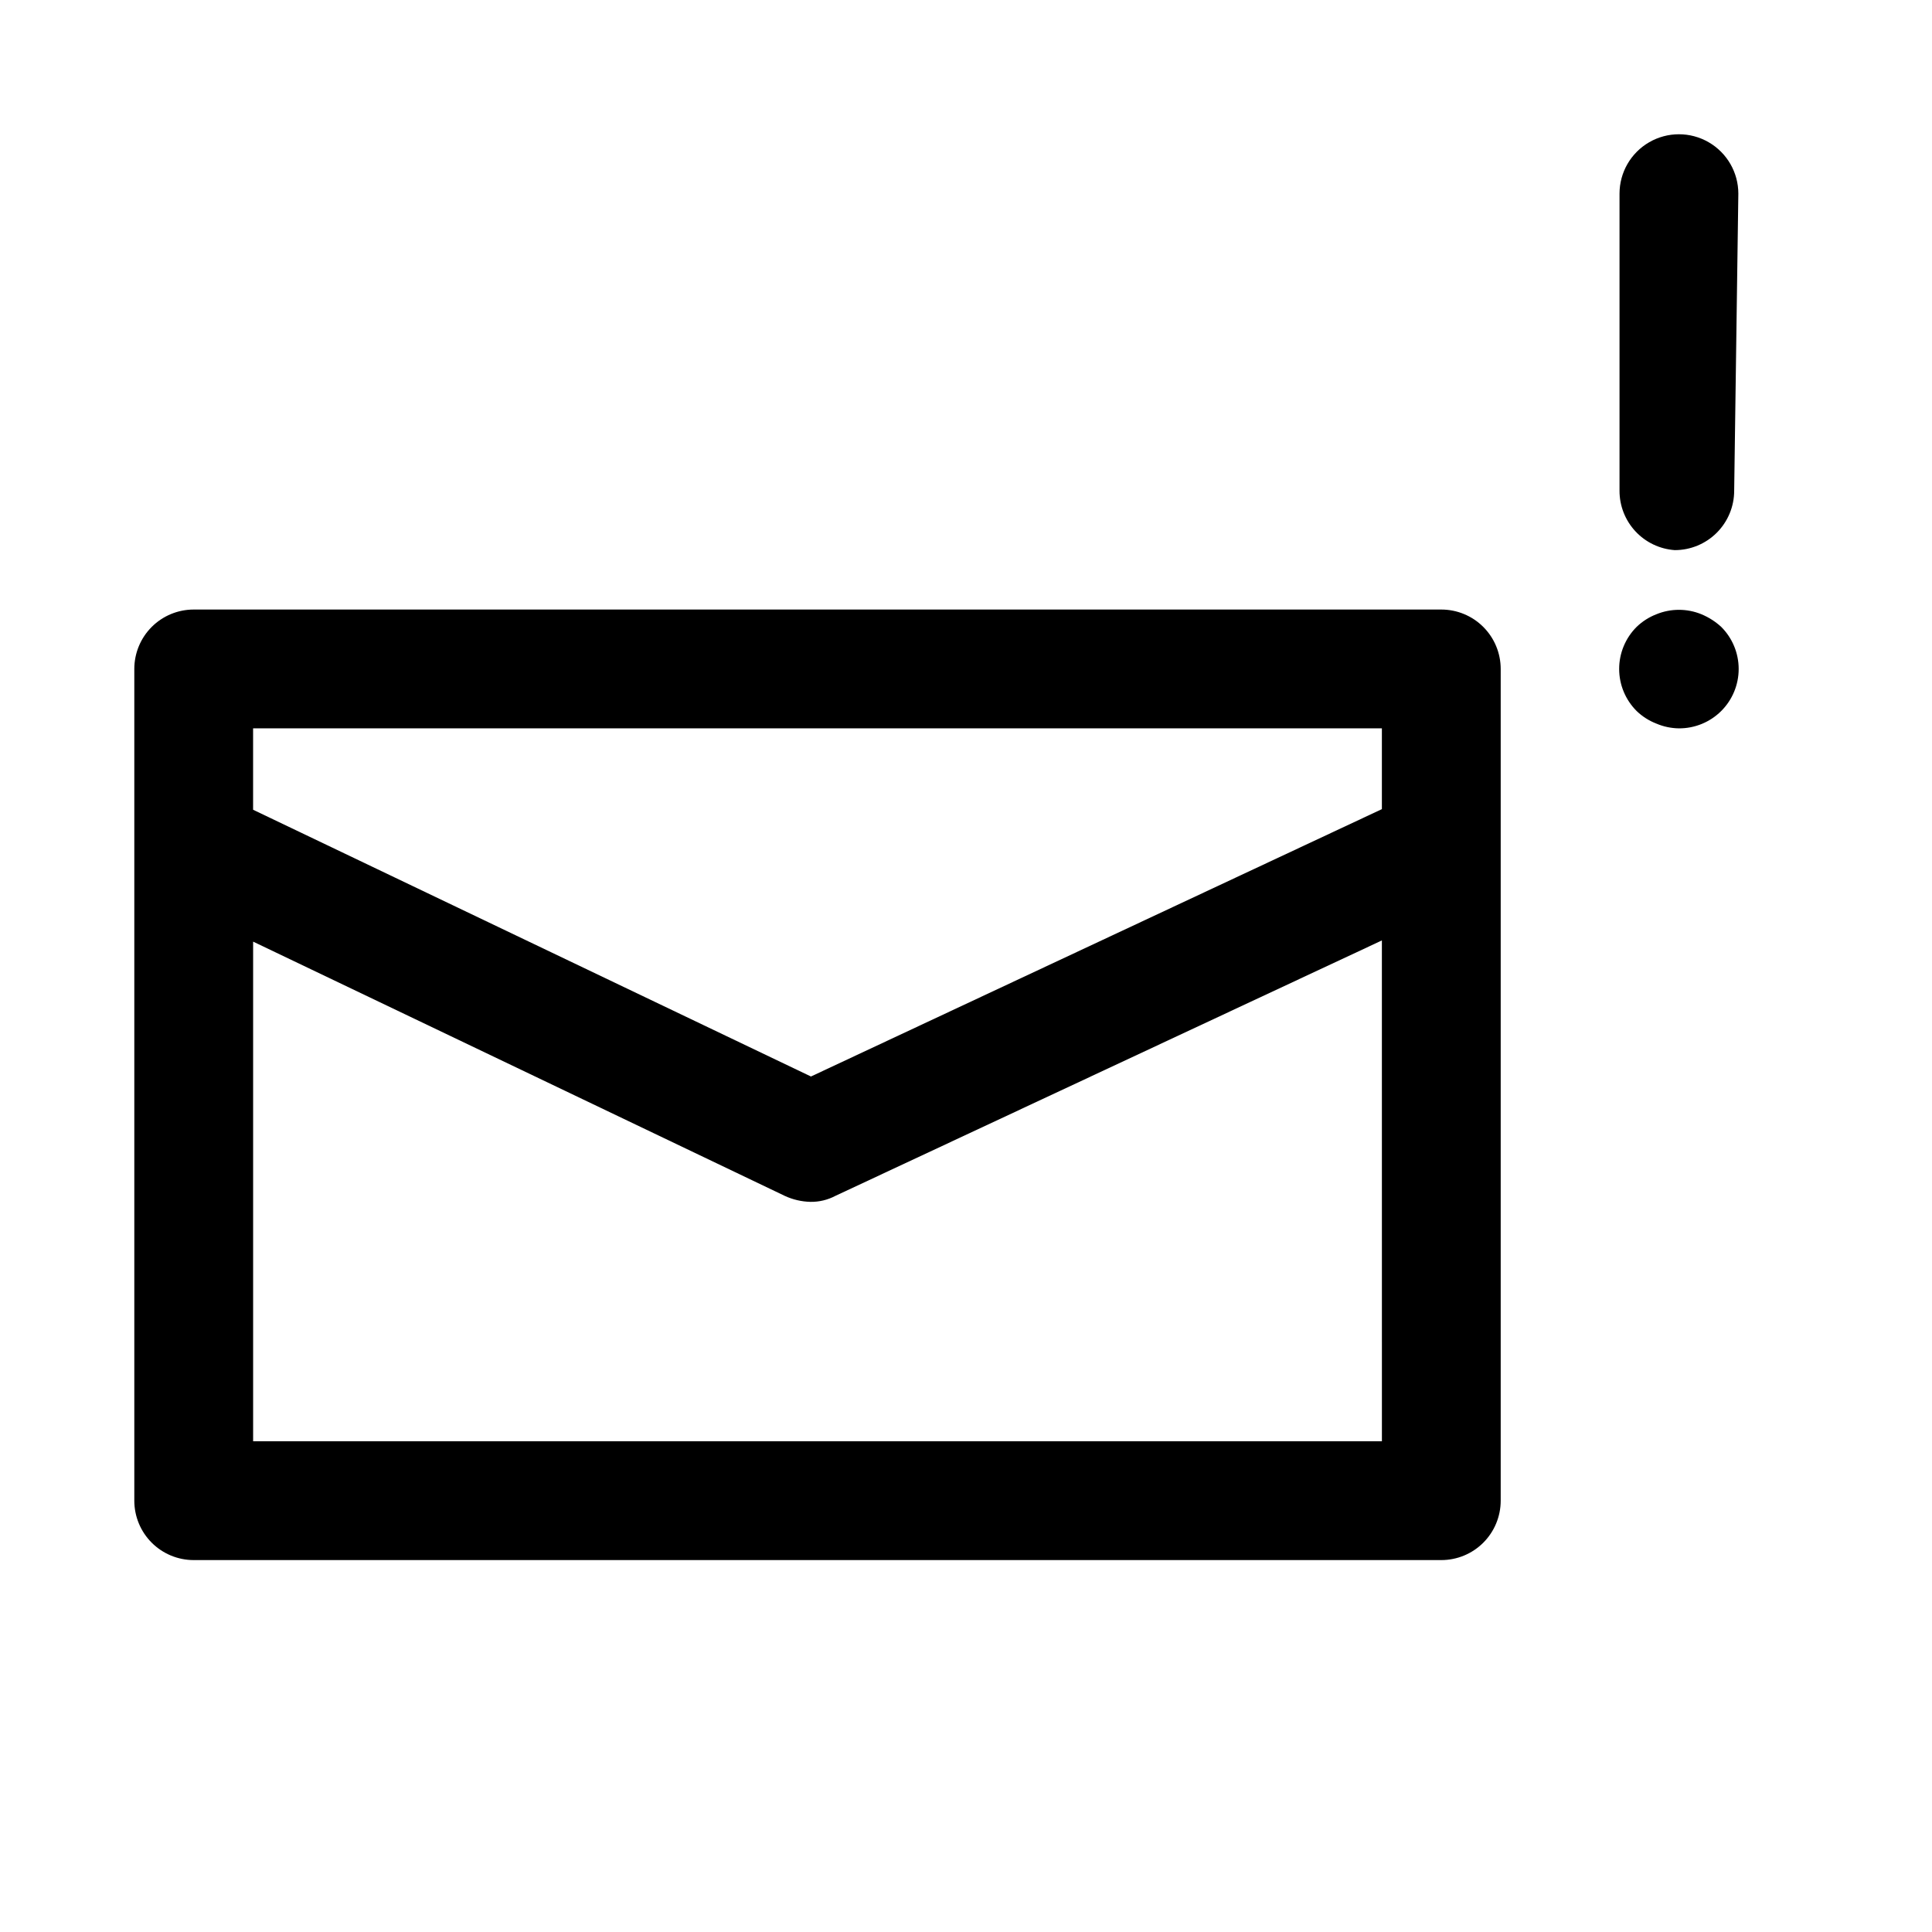
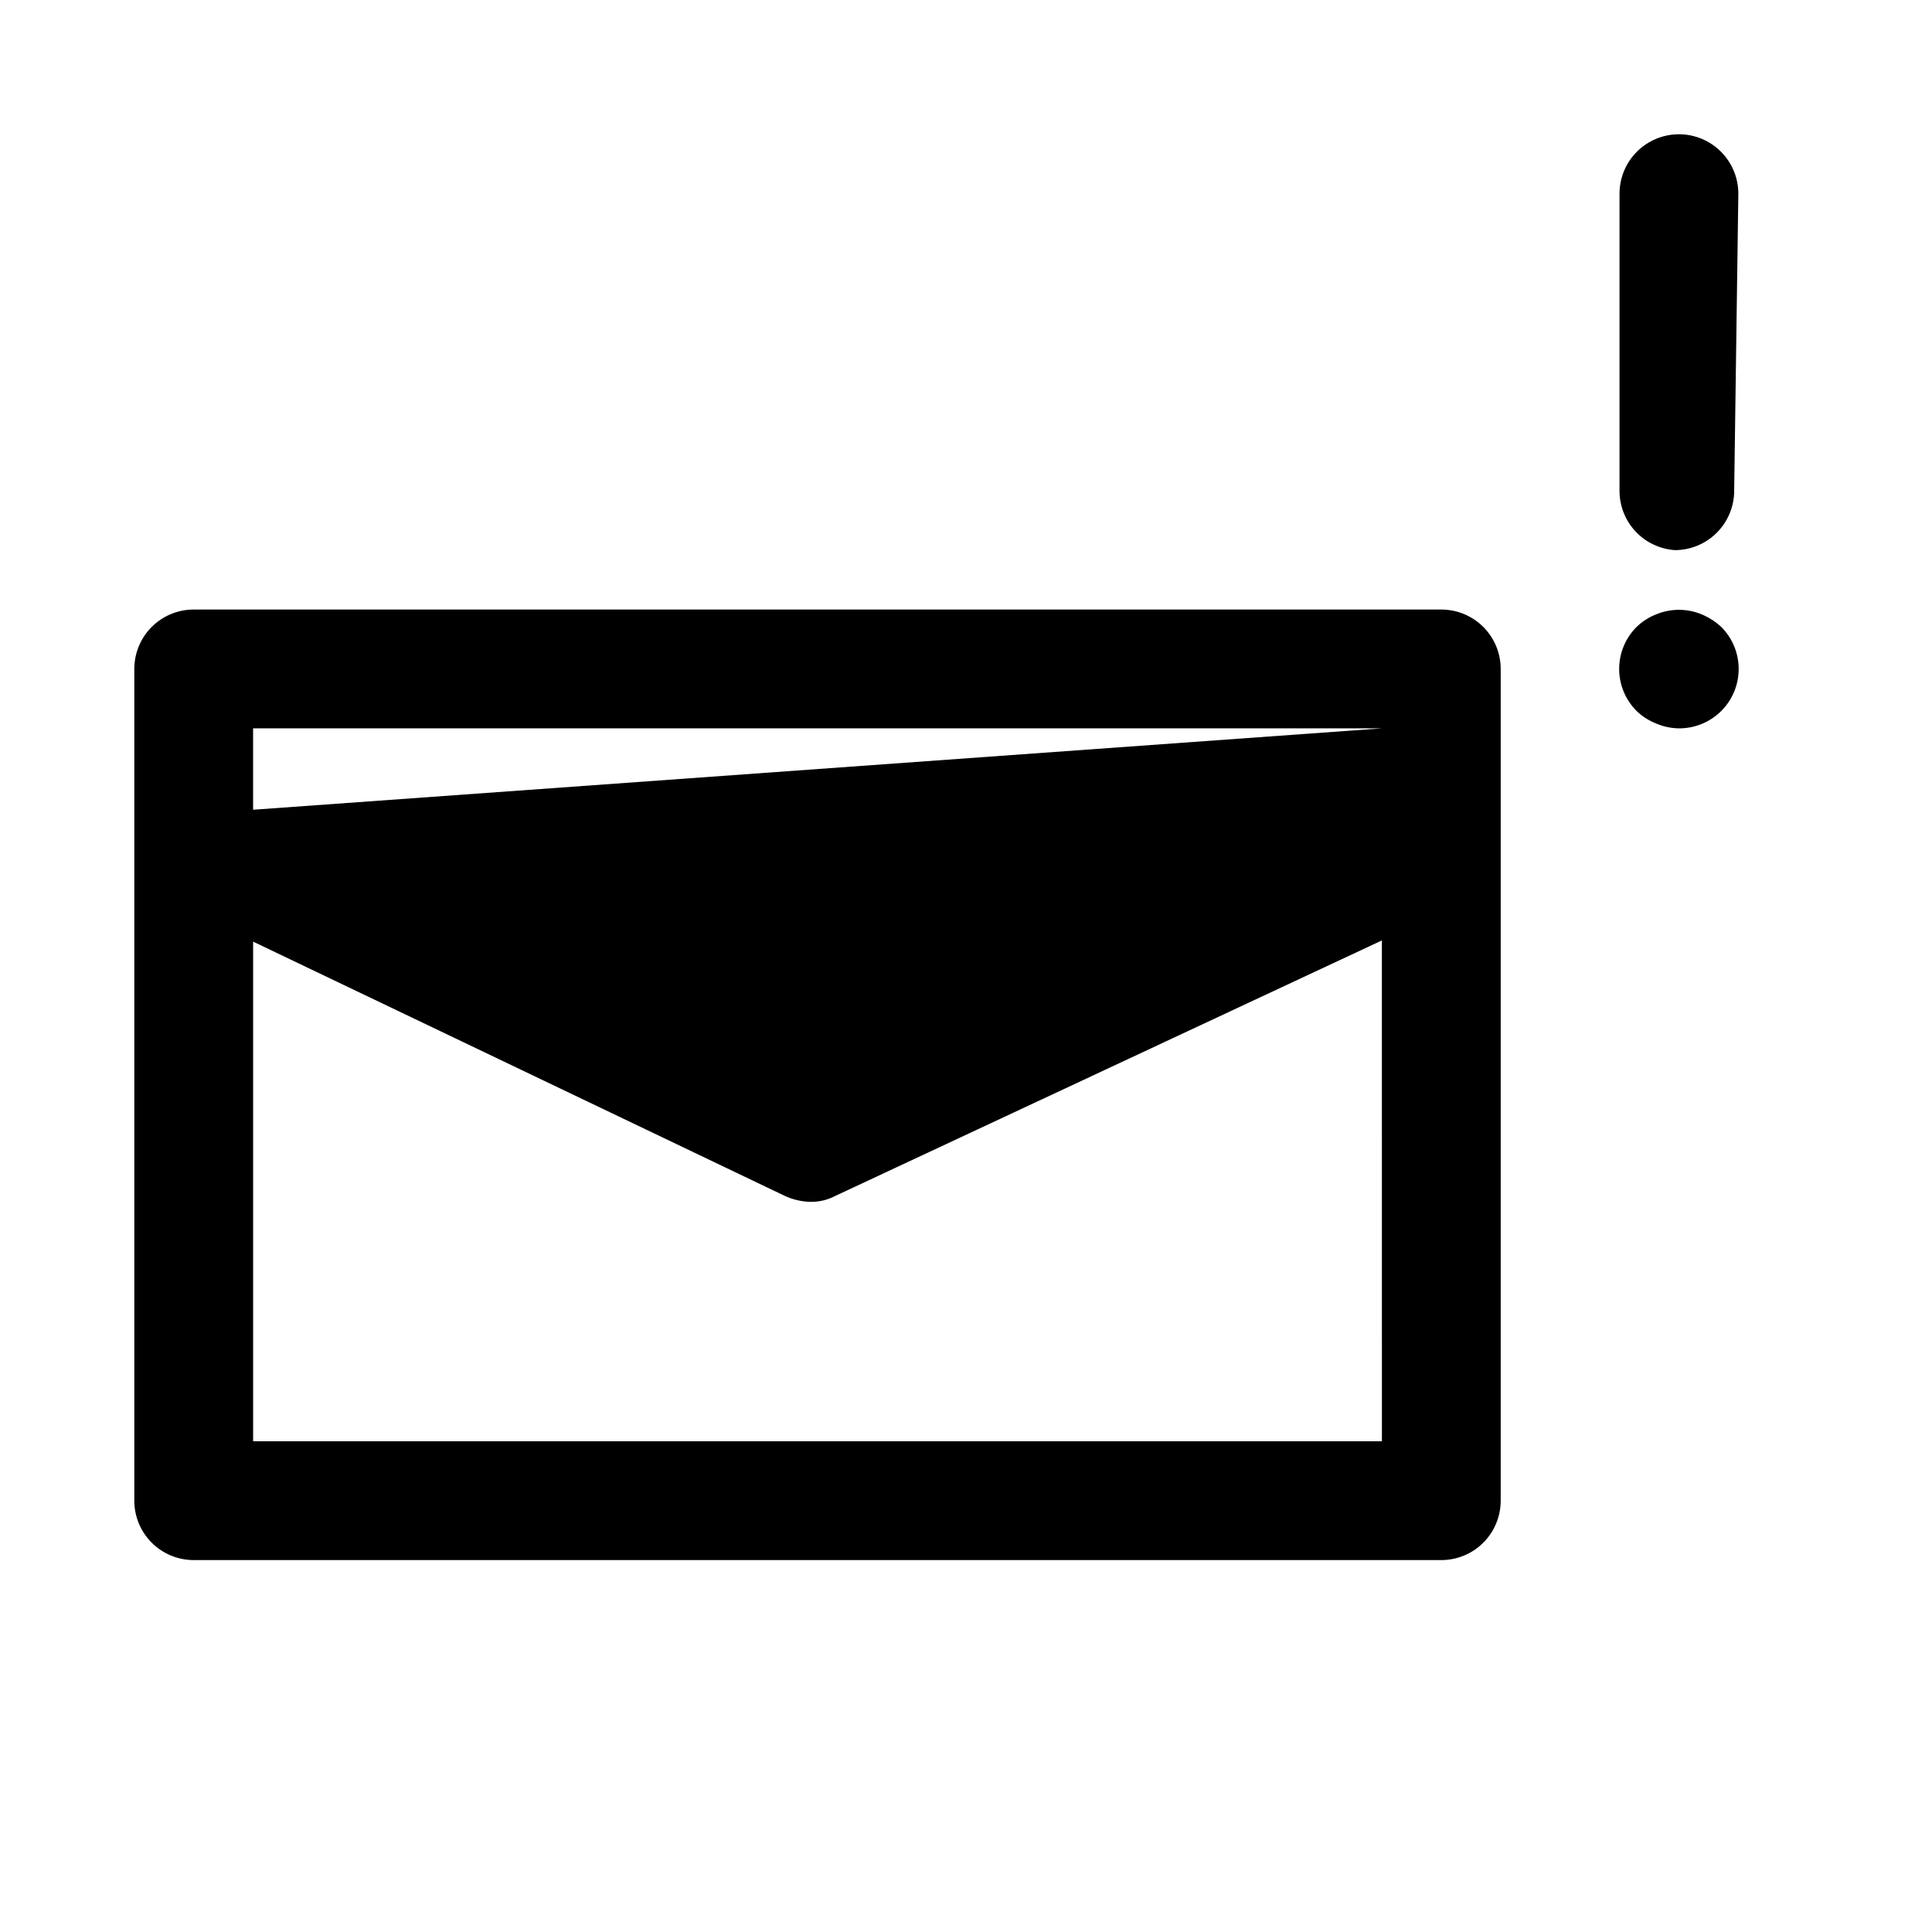
<svg xmlns="http://www.w3.org/2000/svg" fill="#000000" width="800px" height="800px" version="1.1" viewBox="144 144 512 512">
-   <path d="m600.11 310.1c2.977 2.953 4.652 6.969 4.656 11.164 0.004 4.195-1.664 8.215-4.637 11.172-2.973 2.961-7.004 4.609-11.199 4.586-2.055-0.027-4.09-0.453-5.981-1.262-1.934-0.75-3.699-1.871-5.195-3.305-2.981-2.957-4.66-6.981-4.66-11.18 0-4.195 1.68-8.223 4.66-11.176 1.496-1.434 3.262-2.559 5.195-3.309 3.832-1.574 8.133-1.574 11.965 0 1.906 0.797 3.664 1.918 5.195 3.309zm-12.281-20.312c4.176 0 8.18-1.656 11.133-4.609 2.953-2.953 4.613-6.957 4.613-11.133l1.102-78.723c0-5.625-3-10.82-7.871-13.633-4.871-2.812-10.875-2.812-15.746 0-4.871 2.812-7.871 8.008-7.871 13.633v78.723c-0.012 3.992 1.496 7.836 4.215 10.762 2.719 2.922 6.445 4.703 10.426 4.981zm-46.129 31.488v220.42c0 4.176-1.66 8.18-4.613 11.133-2.949 2.953-6.957 4.609-11.133 4.609h-330.62c-4.176 0-8.18-1.656-11.133-4.609-2.949-2.953-4.609-6.957-4.609-11.133v-220.42c0-4.176 1.66-8.18 4.609-11.133 2.953-2.953 6.957-4.609 11.133-4.609h330.62c4.176 0 8.184 1.656 11.133 4.609 2.953 2.953 4.613 6.957 4.613 11.133zm-31.488 71.949-144.84 67.699v0.004c-2.039 1.07-4.312 1.613-6.613 1.574-2.344-0.055-4.648-0.59-6.769-1.574l-140.91-67.387v132.41h299.14zm0-56.203h-299.14v21.57l147.84 70.691 151.3-70.852z" />
+   <path d="m600.11 310.1c2.977 2.953 4.652 6.969 4.656 11.164 0.004 4.195-1.664 8.215-4.637 11.172-2.973 2.961-7.004 4.609-11.199 4.586-2.055-0.027-4.09-0.453-5.981-1.262-1.934-0.75-3.699-1.871-5.195-3.305-2.981-2.957-4.66-6.981-4.66-11.18 0-4.195 1.68-8.223 4.66-11.176 1.496-1.434 3.262-2.559 5.195-3.309 3.832-1.574 8.133-1.574 11.965 0 1.906 0.797 3.664 1.918 5.195 3.309zm-12.281-20.312c4.176 0 8.18-1.656 11.133-4.609 2.953-2.953 4.613-6.957 4.613-11.133l1.102-78.723c0-5.625-3-10.82-7.871-13.633-4.871-2.812-10.875-2.812-15.746 0-4.871 2.812-7.871 8.008-7.871 13.633v78.723c-0.012 3.992 1.496 7.836 4.215 10.762 2.719 2.922 6.445 4.703 10.426 4.981zm-46.129 31.488v220.42c0 4.176-1.66 8.18-4.613 11.133-2.949 2.953-6.957 4.609-11.133 4.609h-330.62c-4.176 0-8.18-1.656-11.133-4.609-2.949-2.953-4.609-6.957-4.609-11.133v-220.42c0-4.176 1.66-8.18 4.609-11.133 2.953-2.953 6.957-4.609 11.133-4.609h330.62c4.176 0 8.184 1.656 11.133 4.609 2.953 2.953 4.613 6.957 4.613 11.133zm-31.488 71.949-144.84 67.699v0.004c-2.039 1.07-4.312 1.613-6.613 1.574-2.344-0.055-4.648-0.59-6.769-1.574l-140.91-67.387v132.41h299.14zm0-56.203h-299.14v21.57z" />
</svg>